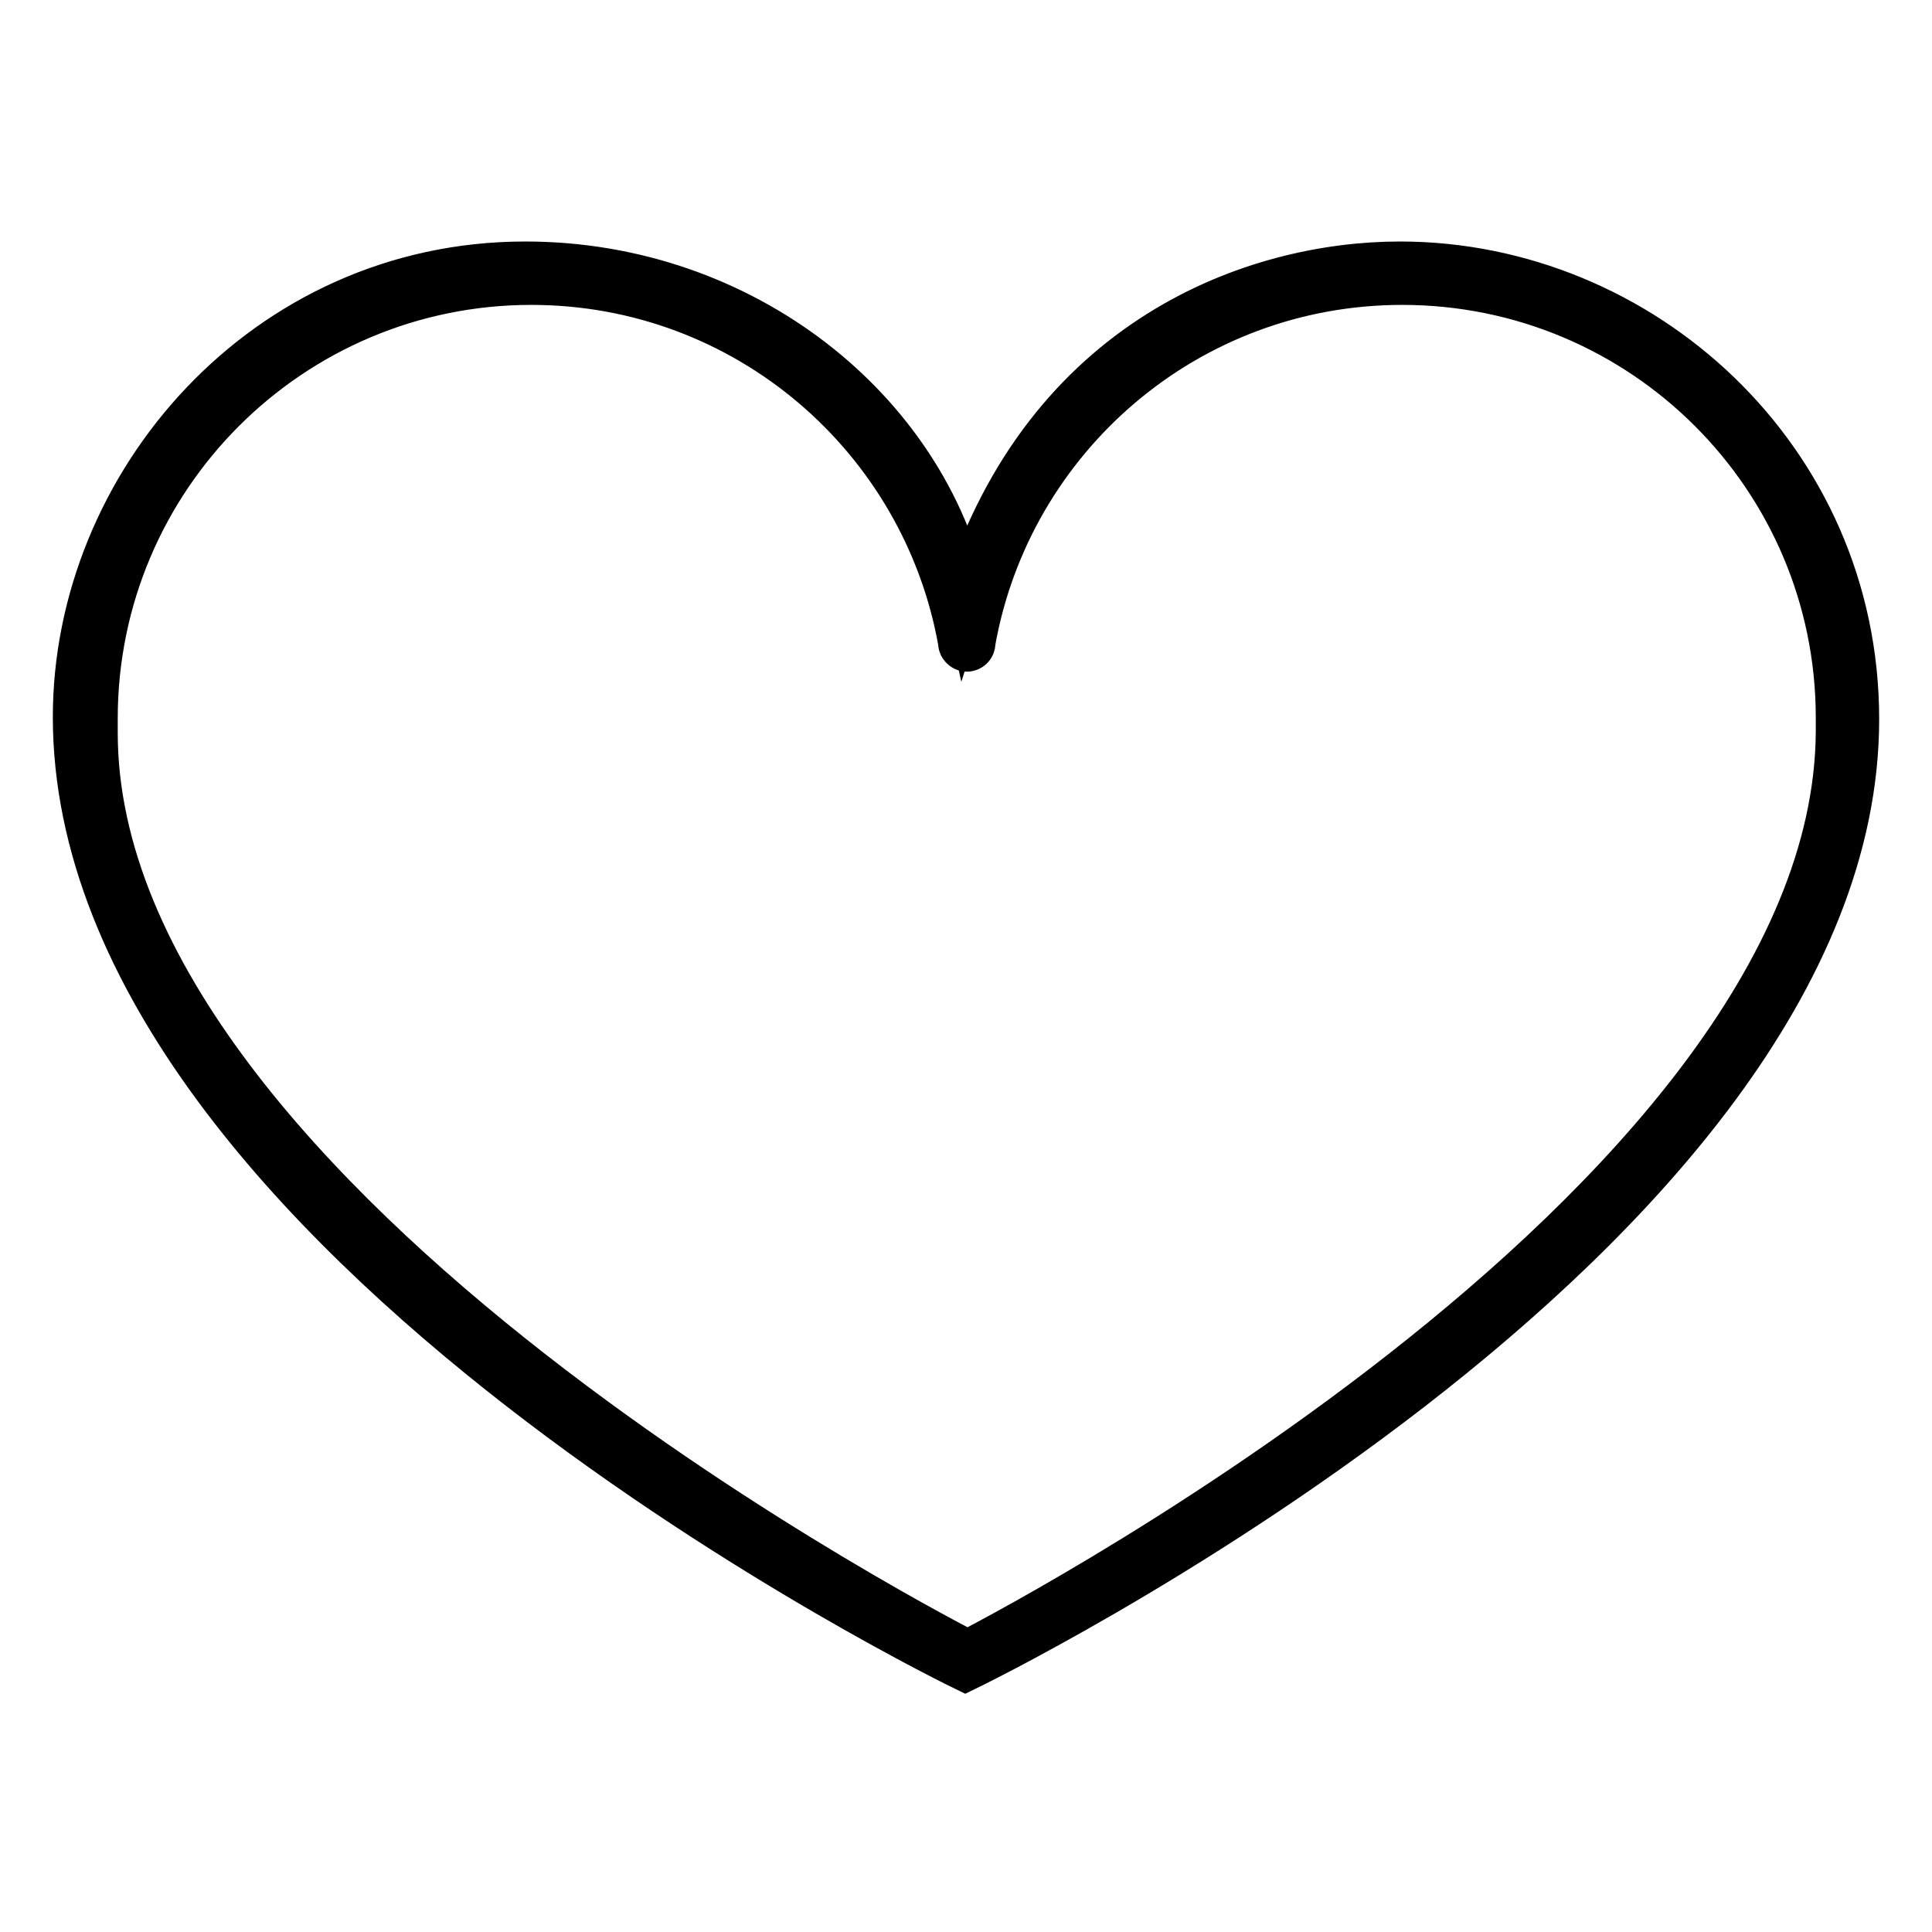
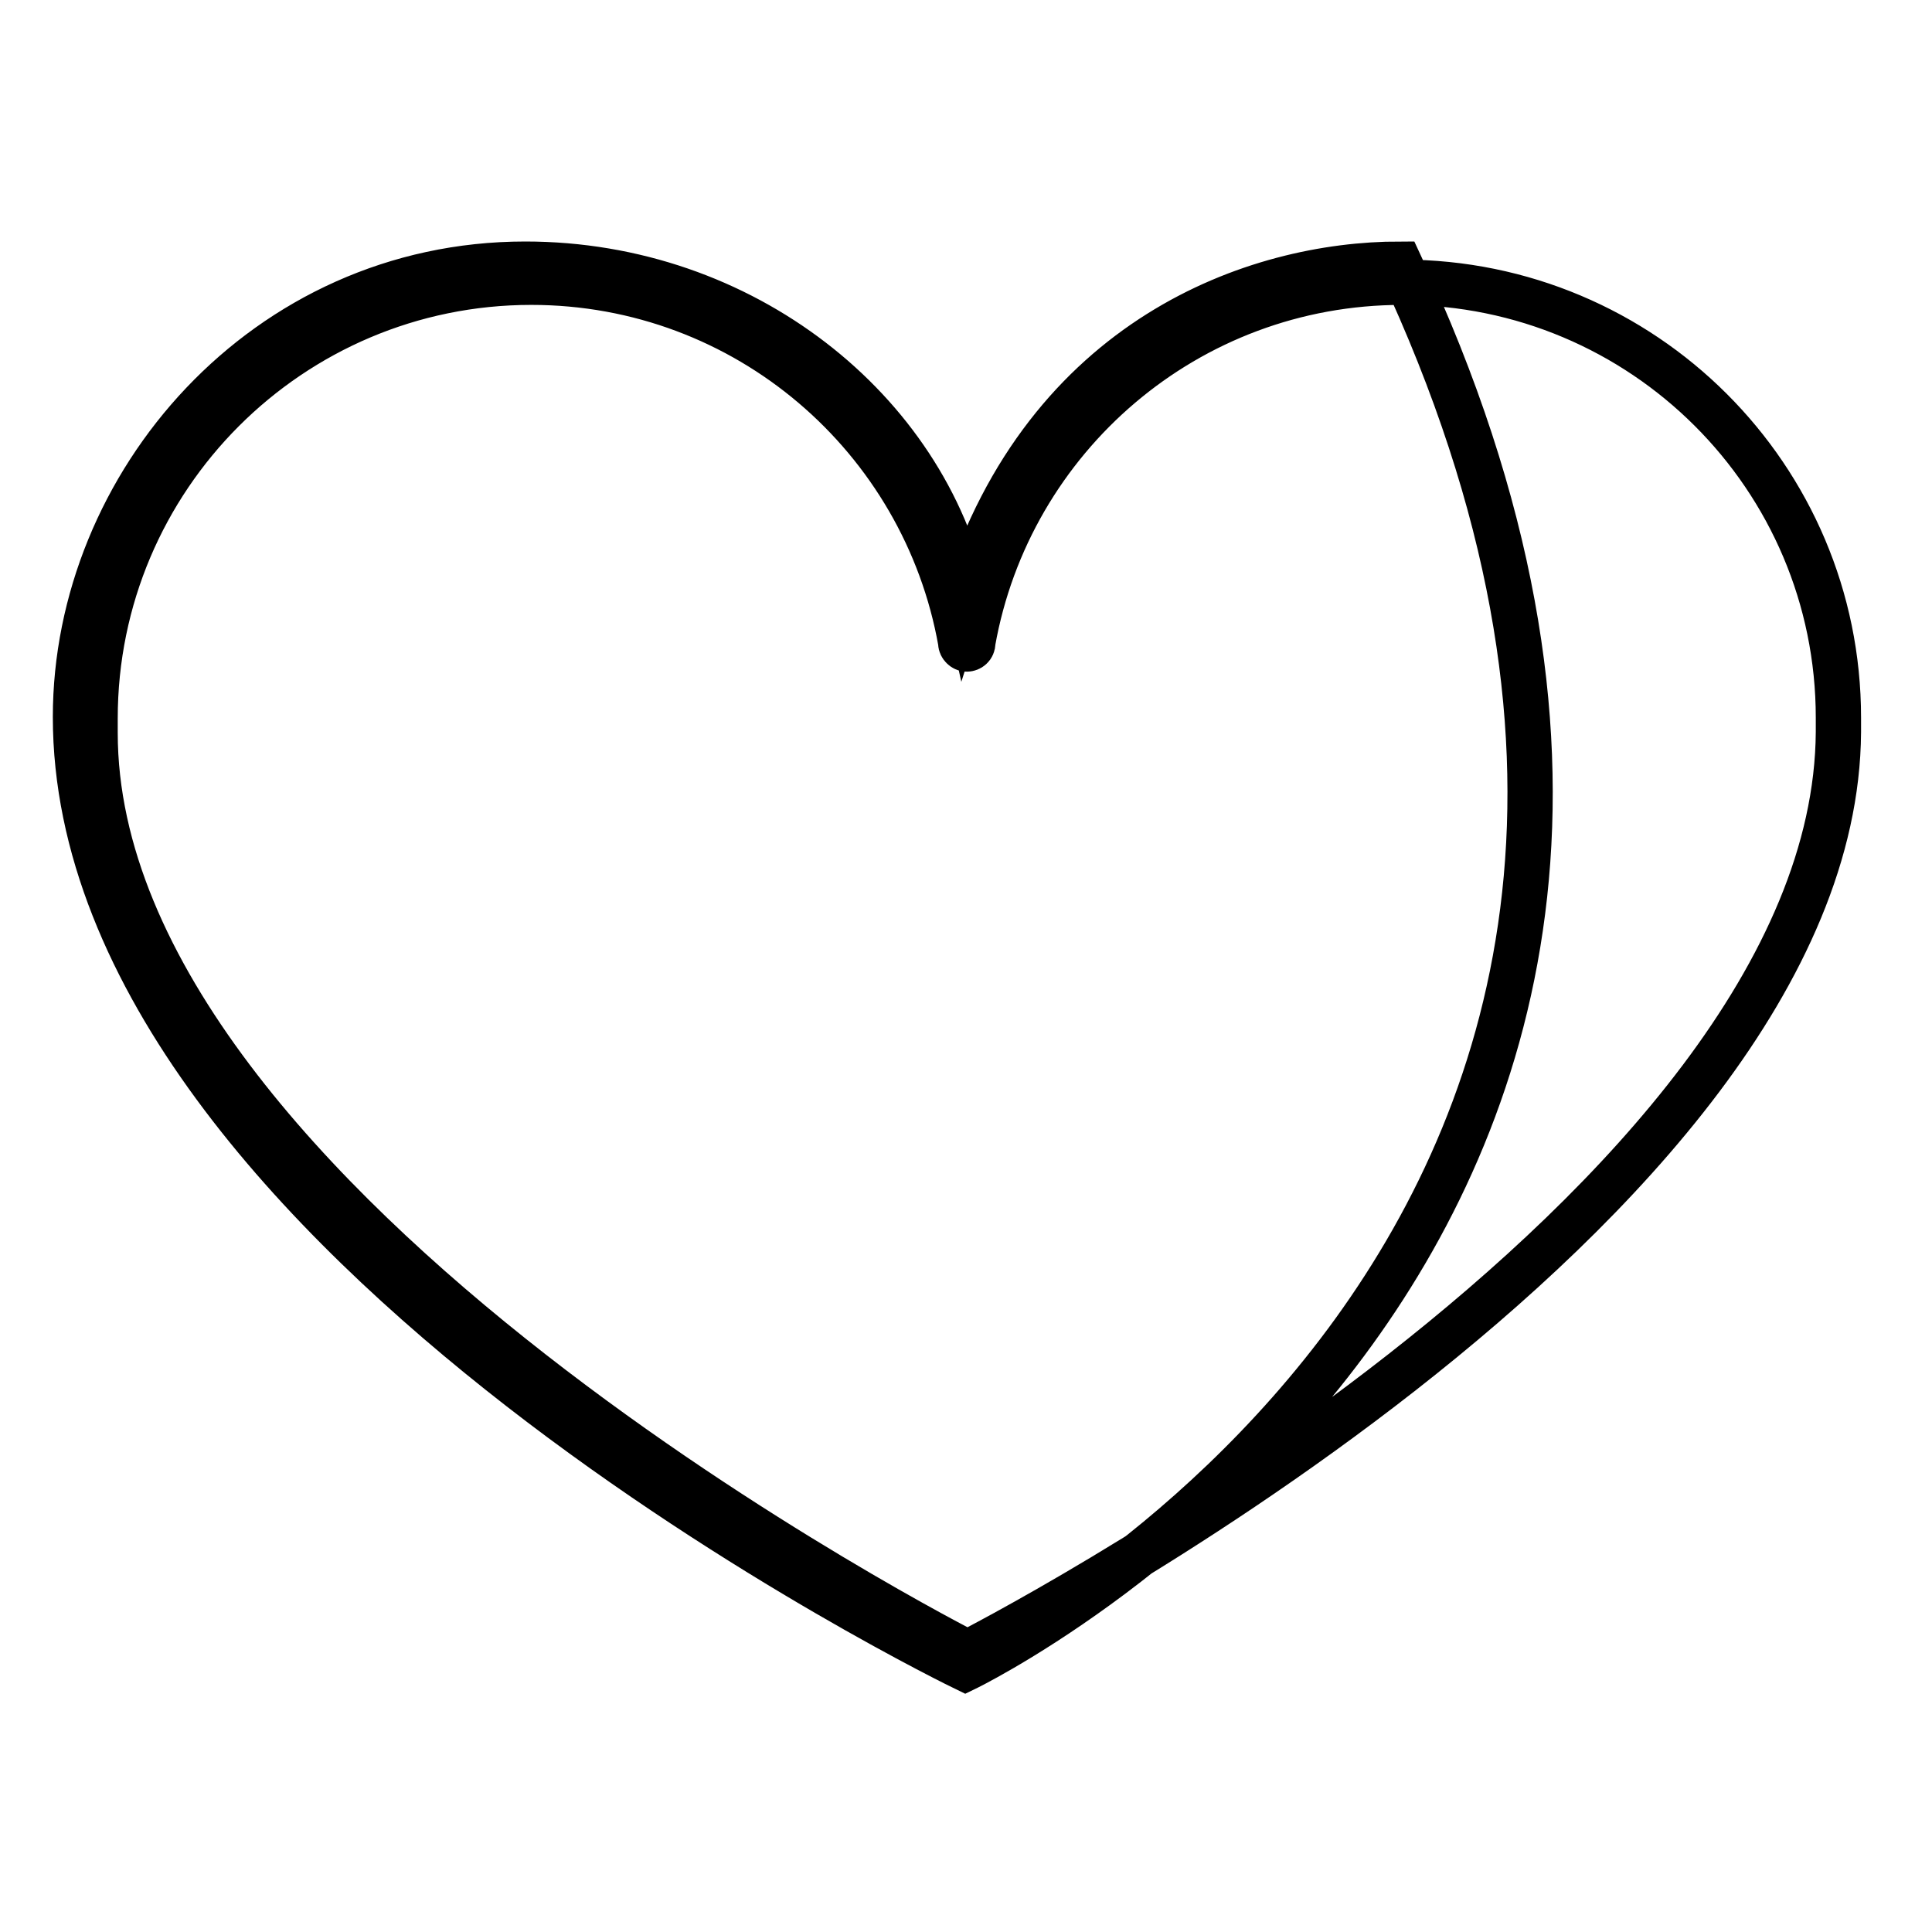
<svg xmlns="http://www.w3.org/2000/svg" version="1.1" x="0px" y="0px" viewBox="0 0 256 256" enable-background="new 0 0 256 256" xml:space="preserve">
  <g>
    <g>
-       <path stroke-width="6" fill-opacity="0" stroke="#000000" d="M127.9,221.1c0,0-117.9-57-117.9-126.1c0-30.8,25.1-60,59.6-60c28.9,0,52.9,19.4,58.3,43.8c10.8-34,38.4-43.8,57.6-43.8c31.9,0,60.5,25.7,60.5,60.3C246,164.1,127.9,221.1,127.9,221.1z M185.8,37.4c-28.5,0-52.1,20.6-56.9,47.7h0c0,0,0,0.1,0,0.1c0,0.5-0.4,0.8-0.8,0.8s-0.8-0.4-0.8-0.8c0,0,0-0.1,0-0.1h0c-4.8-27.1-28.4-47.7-56.9-47.7c-31.9,0-57.8,25.9-57.8,57.8c0,0.6,0,1.3,0,1.9h0c0,63.3,115.6,121.9,115.6,121.9S243.2,160.6,243.6,97h0c0-0.6,0-1.2,0-1.9C243.6,63.2,217.7,37.4,185.8,37.4z" />
+       <path stroke-width="6" fill-opacity="0" stroke="#000000" d="M127.9,221.1c0,0-117.9-57-117.9-126.1c0-30.8,25.1-60,59.6-60c28.9,0,52.9,19.4,58.3,43.8c10.8-34,38.4-43.8,57.6-43.8C246,164.1,127.9,221.1,127.9,221.1z M185.8,37.4c-28.5,0-52.1,20.6-56.9,47.7h0c0,0,0,0.1,0,0.1c0,0.5-0.4,0.8-0.8,0.8s-0.8-0.4-0.8-0.8c0,0,0-0.1,0-0.1h0c-4.8-27.1-28.4-47.7-56.9-47.7c-31.9,0-57.8,25.9-57.8,57.8c0,0.6,0,1.3,0,1.9h0c0,63.3,115.6,121.9,115.6,121.9S243.2,160.6,243.6,97h0c0-0.6,0-1.2,0-1.9C243.6,63.2,217.7,37.4,185.8,37.4z" />
    </g>
  </g>
</svg>